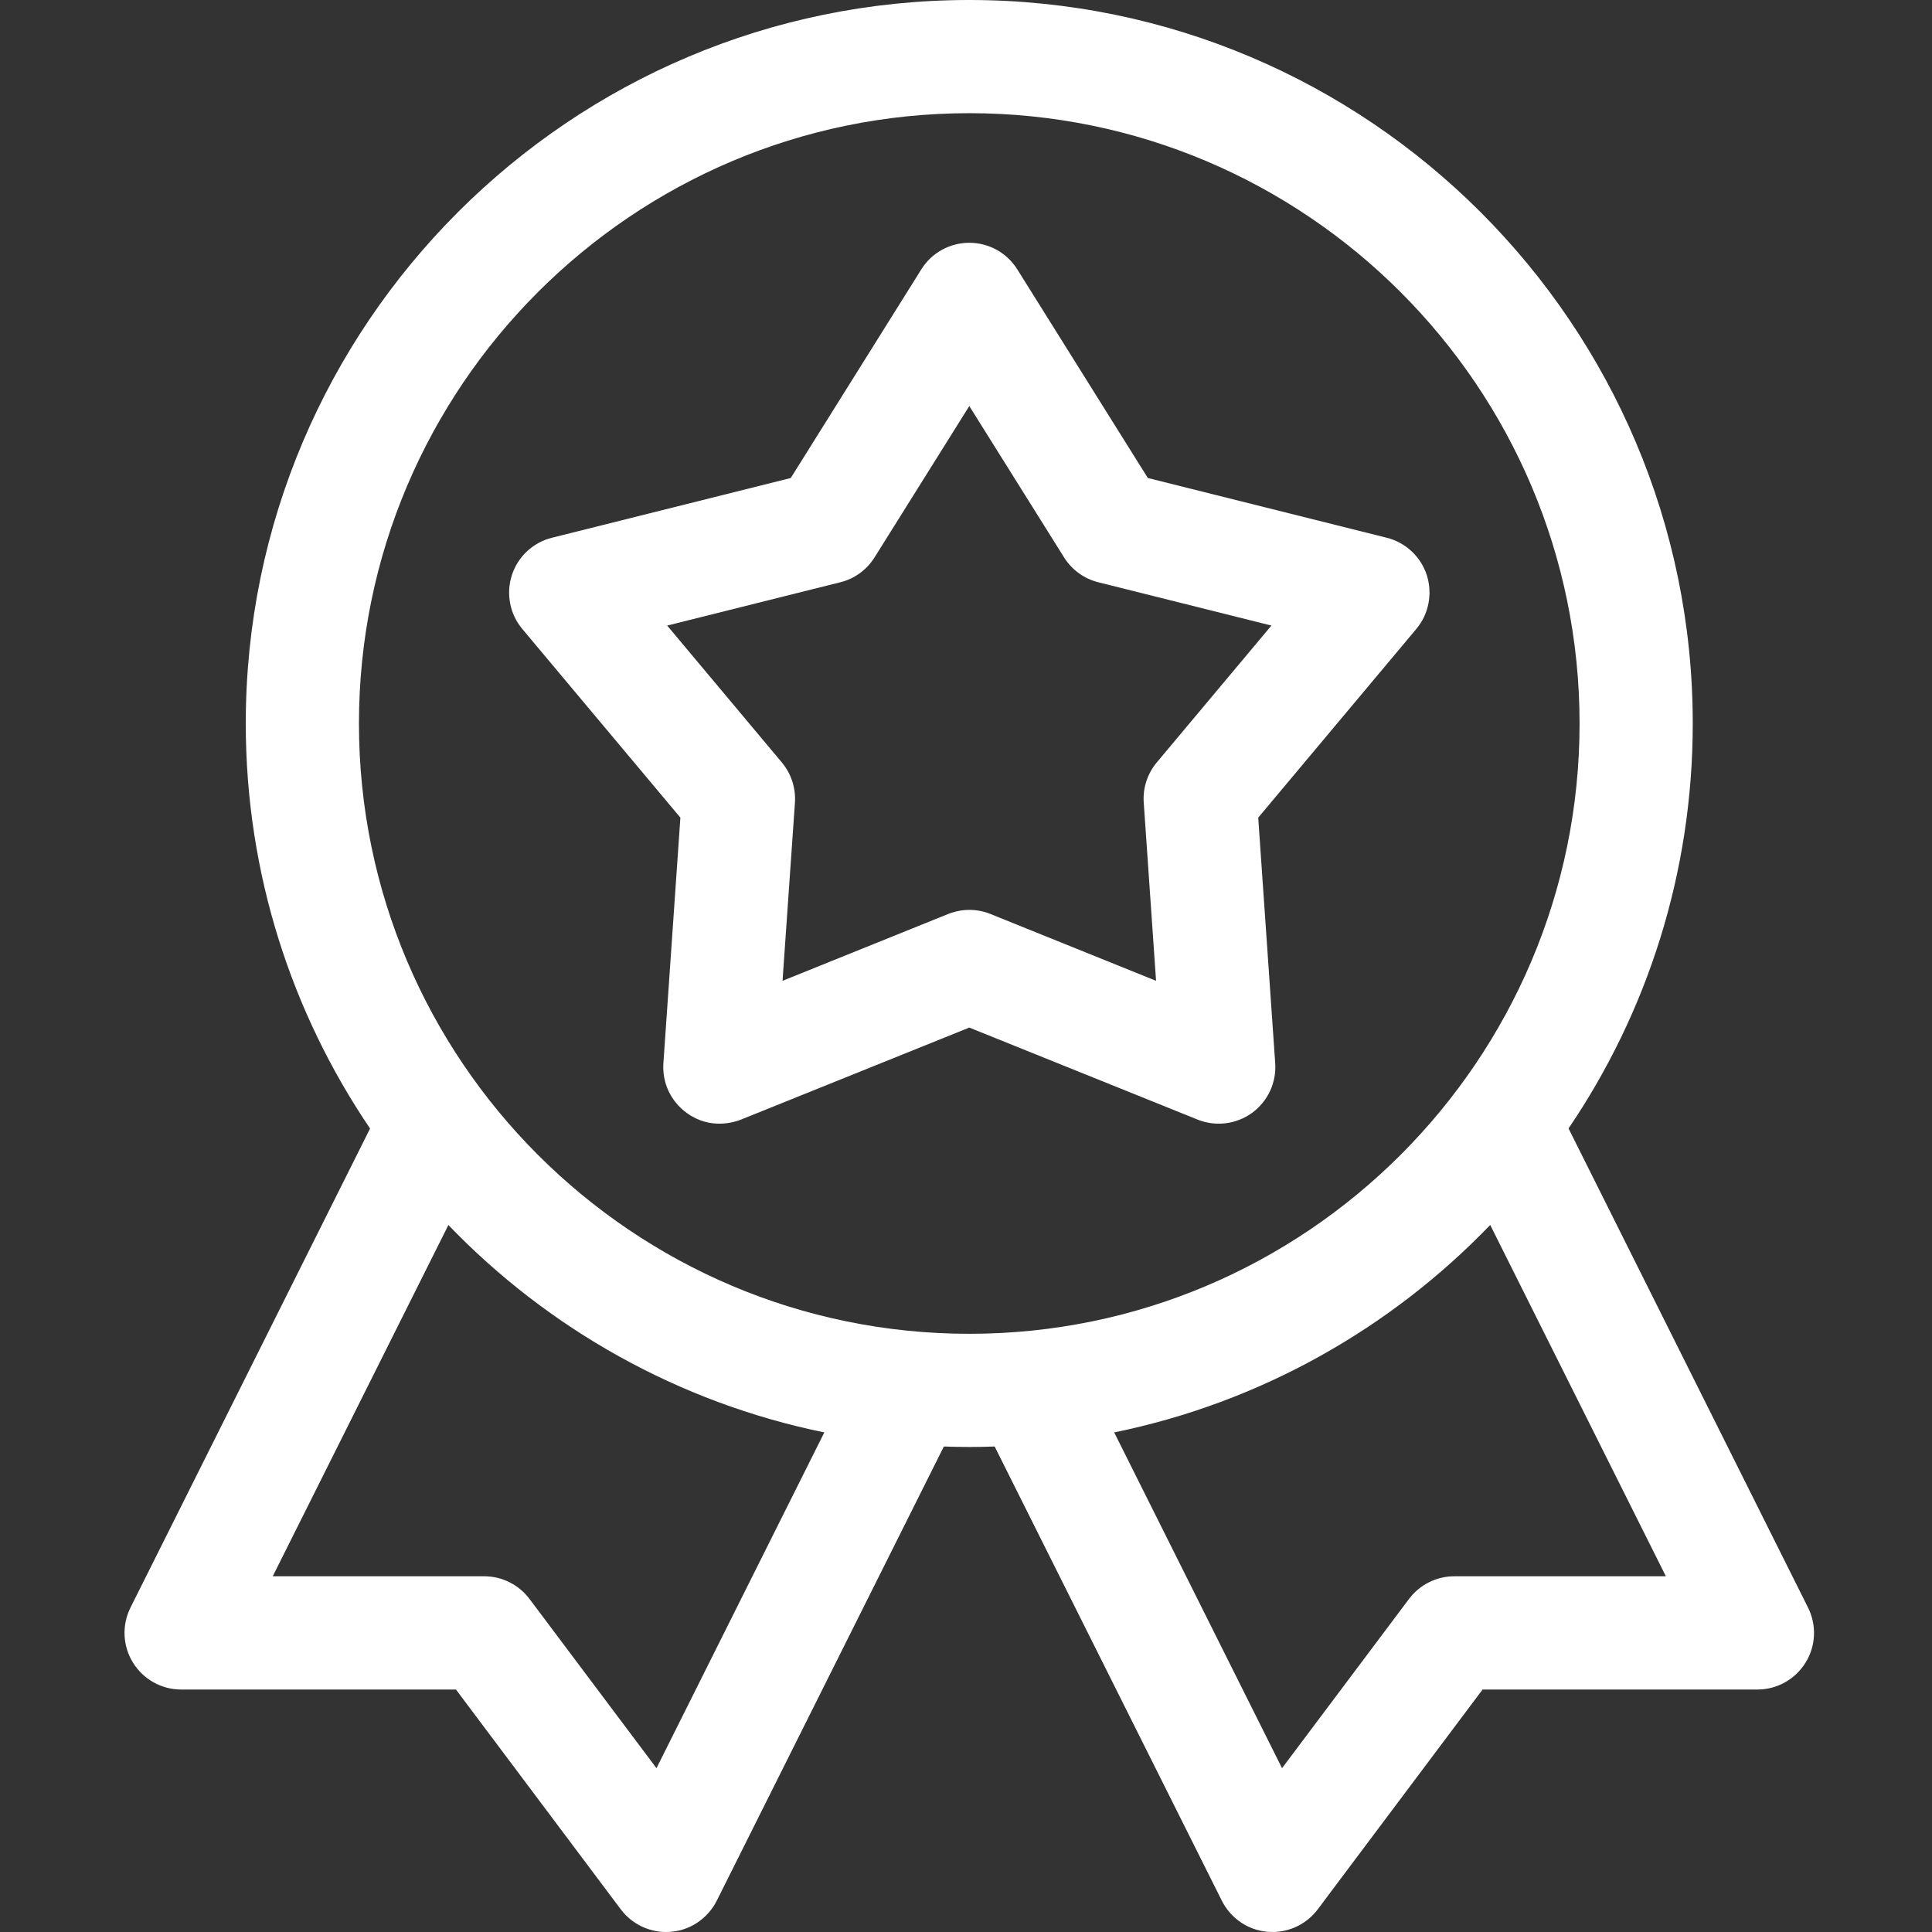
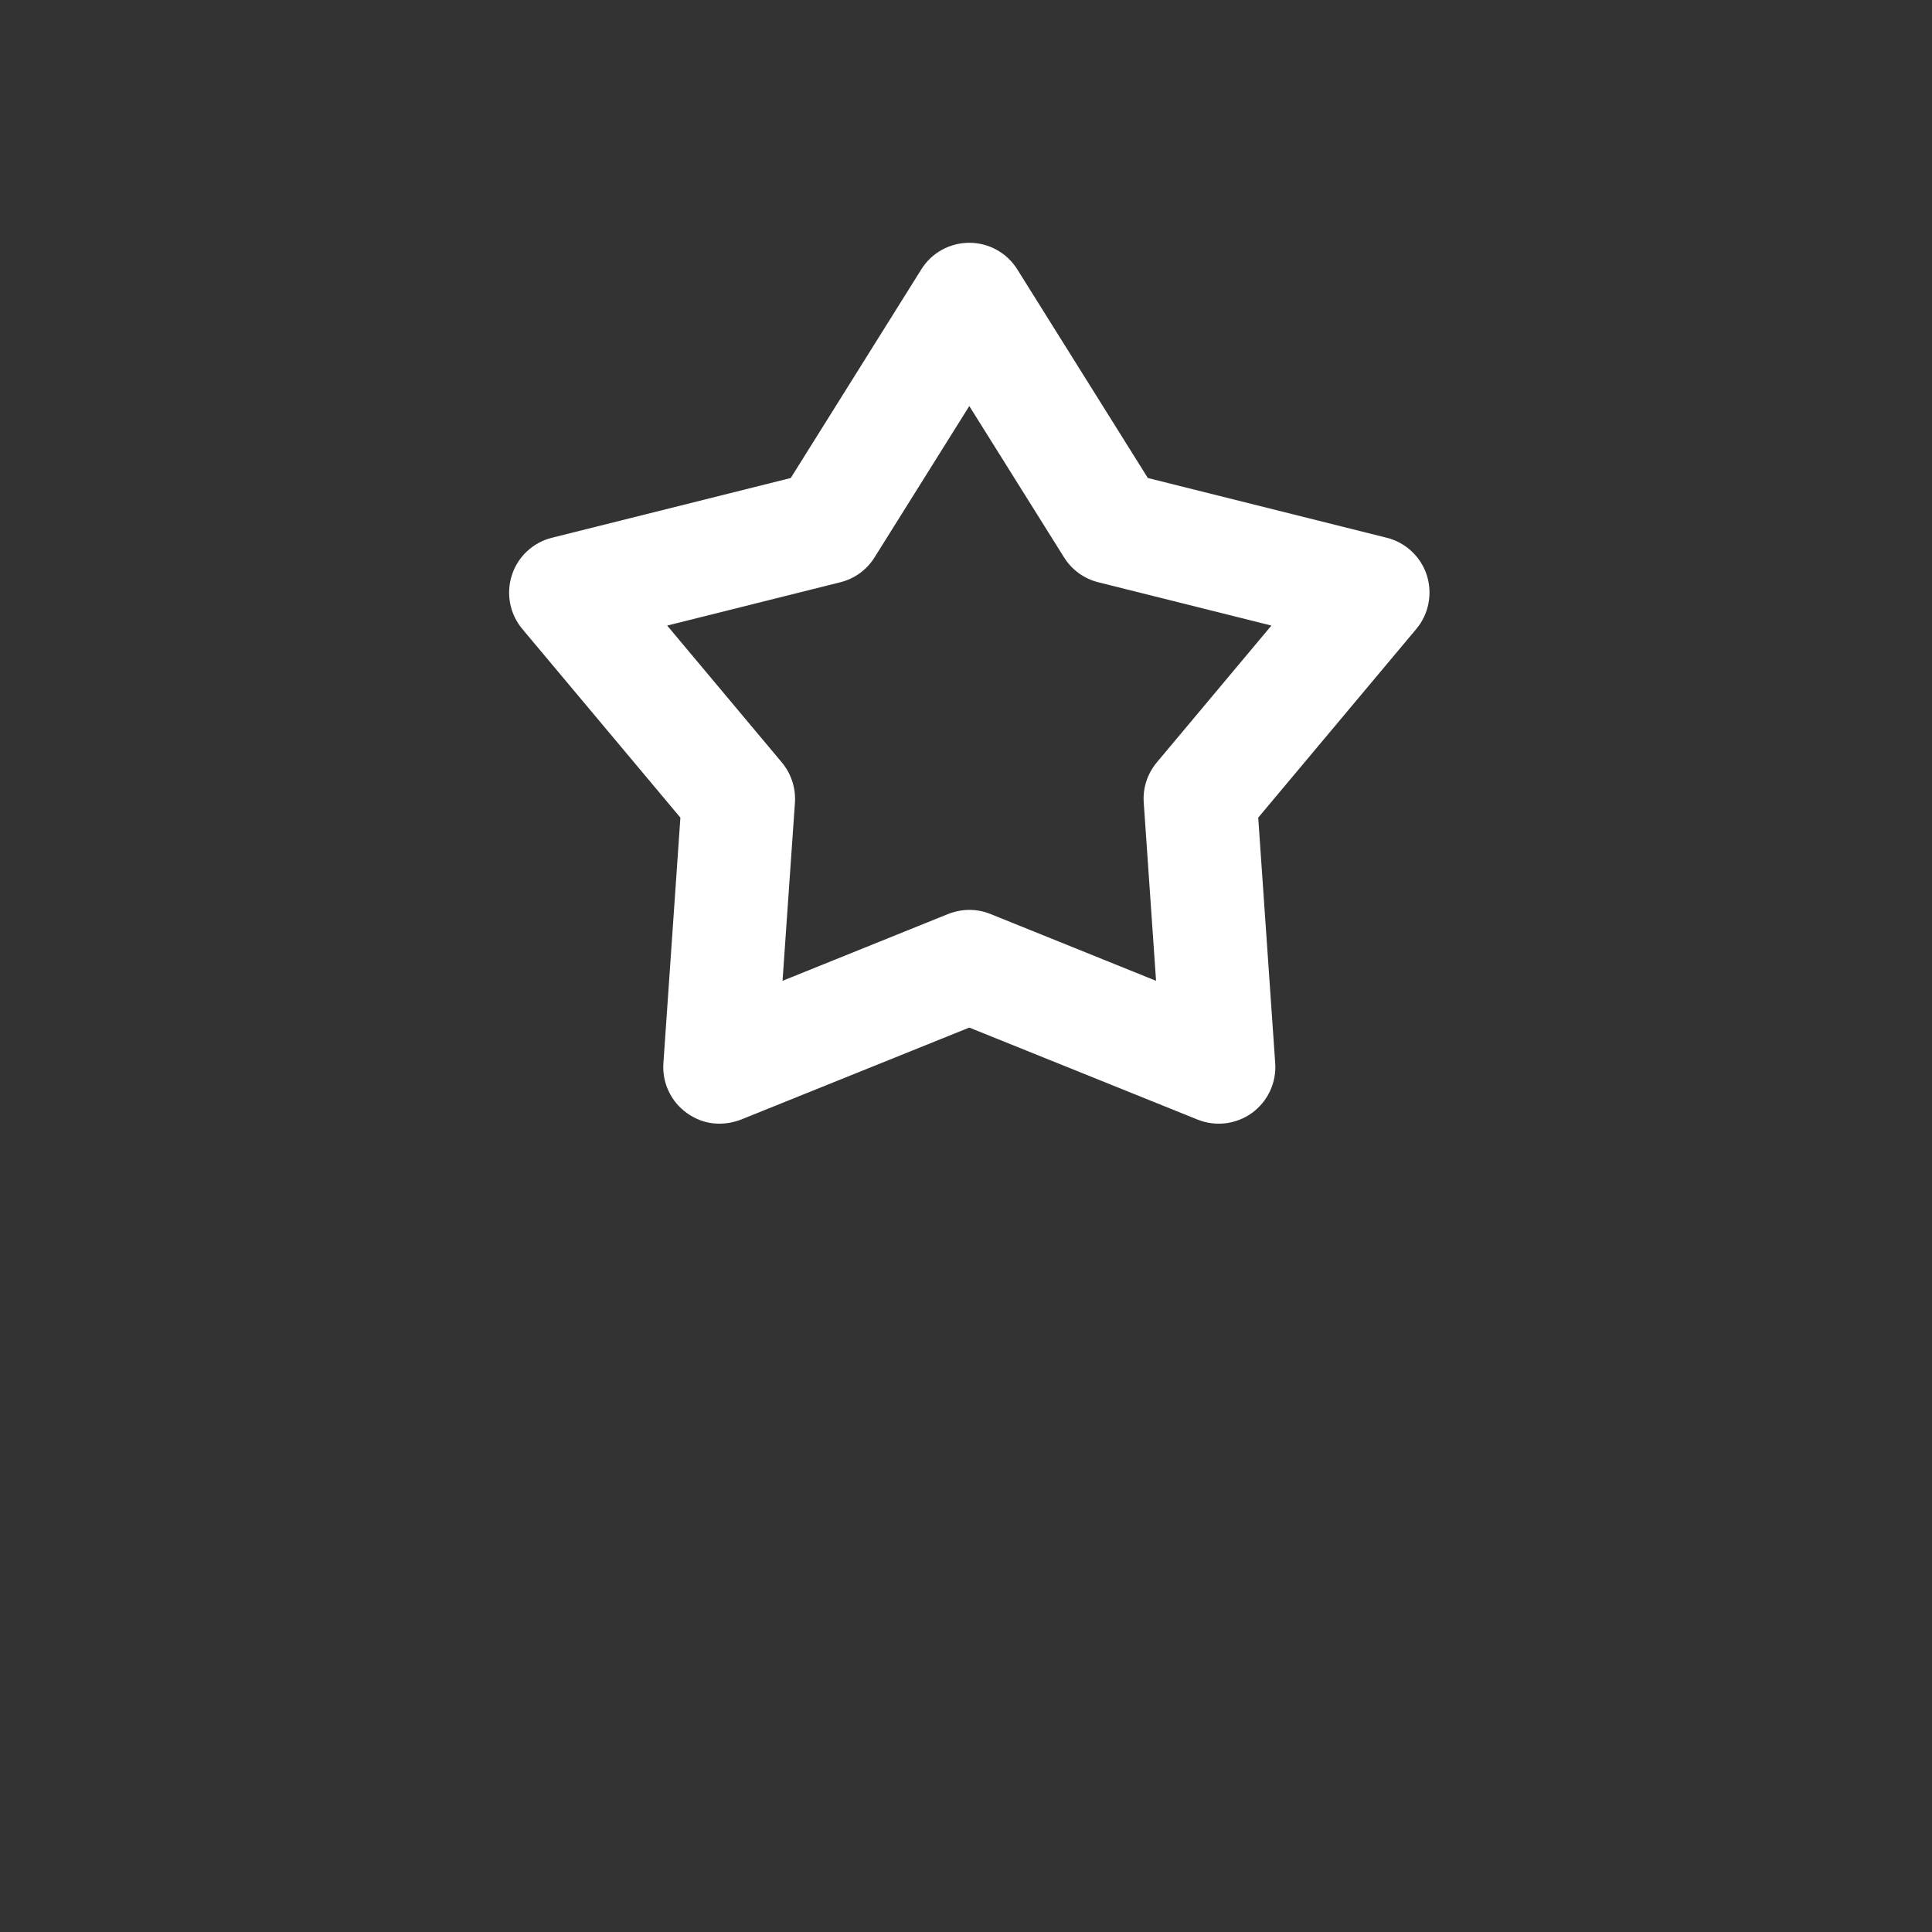
<svg xmlns="http://www.w3.org/2000/svg" width="24" height="24" viewBox="0 0 24 24" fill="none">
  <rect x="0" y="0" width="24" height="24" fill="#333333" stroke="none" />
-   <path d="M22.46 19.97L19.485 14.018C20.459 12.582 21.028 10.85 21.028 8.988C21.028 4.032 16.996 0 12.041 0C7.085 0 3.053 4.032 3.053 8.988C3.053 10.85 3.623 12.582 4.597 14.019L1.621 19.97C1.512 20.188 1.524 20.447 1.652 20.654C1.78 20.861 2.006 20.988 2.25 20.988H5.664L7.712 23.719C7.846 23.897 8.055 24 8.275 24C8.567 24 8.796 23.826 8.904 23.611L11.725 17.969C11.83 17.973 11.935 17.975 12.041 17.975C12.146 17.975 12.251 17.973 12.356 17.969L15.178 23.611C15.285 23.826 15.515 24 15.806 24C16.026 24 16.235 23.897 16.369 23.719L18.417 20.988H21.831C22.075 20.988 22.301 20.861 22.429 20.654C22.558 20.447 22.569 20.188 22.46 19.97ZM8.155 21.965L6.578 19.863C6.445 19.686 6.237 19.581 6.016 19.581H3.388L5.57 15.218C6.808 16.504 8.426 17.423 10.24 17.794L8.155 21.965ZM4.459 8.988C4.459 4.807 7.86 1.406 12.041 1.406C16.221 1.406 19.622 4.807 19.622 8.988C19.622 13.168 16.221 16.569 12.041 16.569C7.86 16.569 4.459 13.168 4.459 8.988ZM18.066 19.581C17.844 19.581 17.636 19.686 17.503 19.863L15.926 21.965L13.841 17.794C15.656 17.423 17.273 16.504 18.512 15.217L20.694 19.581H18.066V19.581Z" fill="white" />
  <path d="M15.63 10.157L17.594 7.813C17.749 7.628 17.798 7.375 17.724 7.144C17.649 6.914 17.46 6.738 17.226 6.68L14.259 5.938L12.637 3.346C12.508 3.14 12.283 3.016 12.041 3.016C11.799 3.016 11.573 3.14 11.445 3.346L9.823 5.938L6.857 6.68C6.622 6.738 6.433 6.914 6.359 7.144C6.284 7.375 6.333 7.628 6.488 7.813L8.452 10.157L8.241 13.207C8.224 13.449 8.333 13.682 8.529 13.824C8.826 14.041 9.129 13.938 9.205 13.908L12.041 12.765L14.877 13.908C15.101 13.998 15.357 13.967 15.553 13.825C15.749 13.682 15.858 13.449 15.841 13.207L15.63 10.157ZM14.37 9.471C14.253 9.611 14.195 9.79 14.208 9.971L14.361 12.184L12.304 11.354C12.076 11.262 11.876 11.315 11.778 11.354L9.721 12.184L9.875 9.971C9.887 9.79 9.829 9.611 9.712 9.471L8.288 7.771L10.439 7.233C10.616 7.189 10.768 7.078 10.864 6.924L12.041 5.044L13.218 6.924C13.314 7.078 13.467 7.189 13.643 7.233L15.794 7.771L14.37 9.471Z" fill="white" />
</svg>